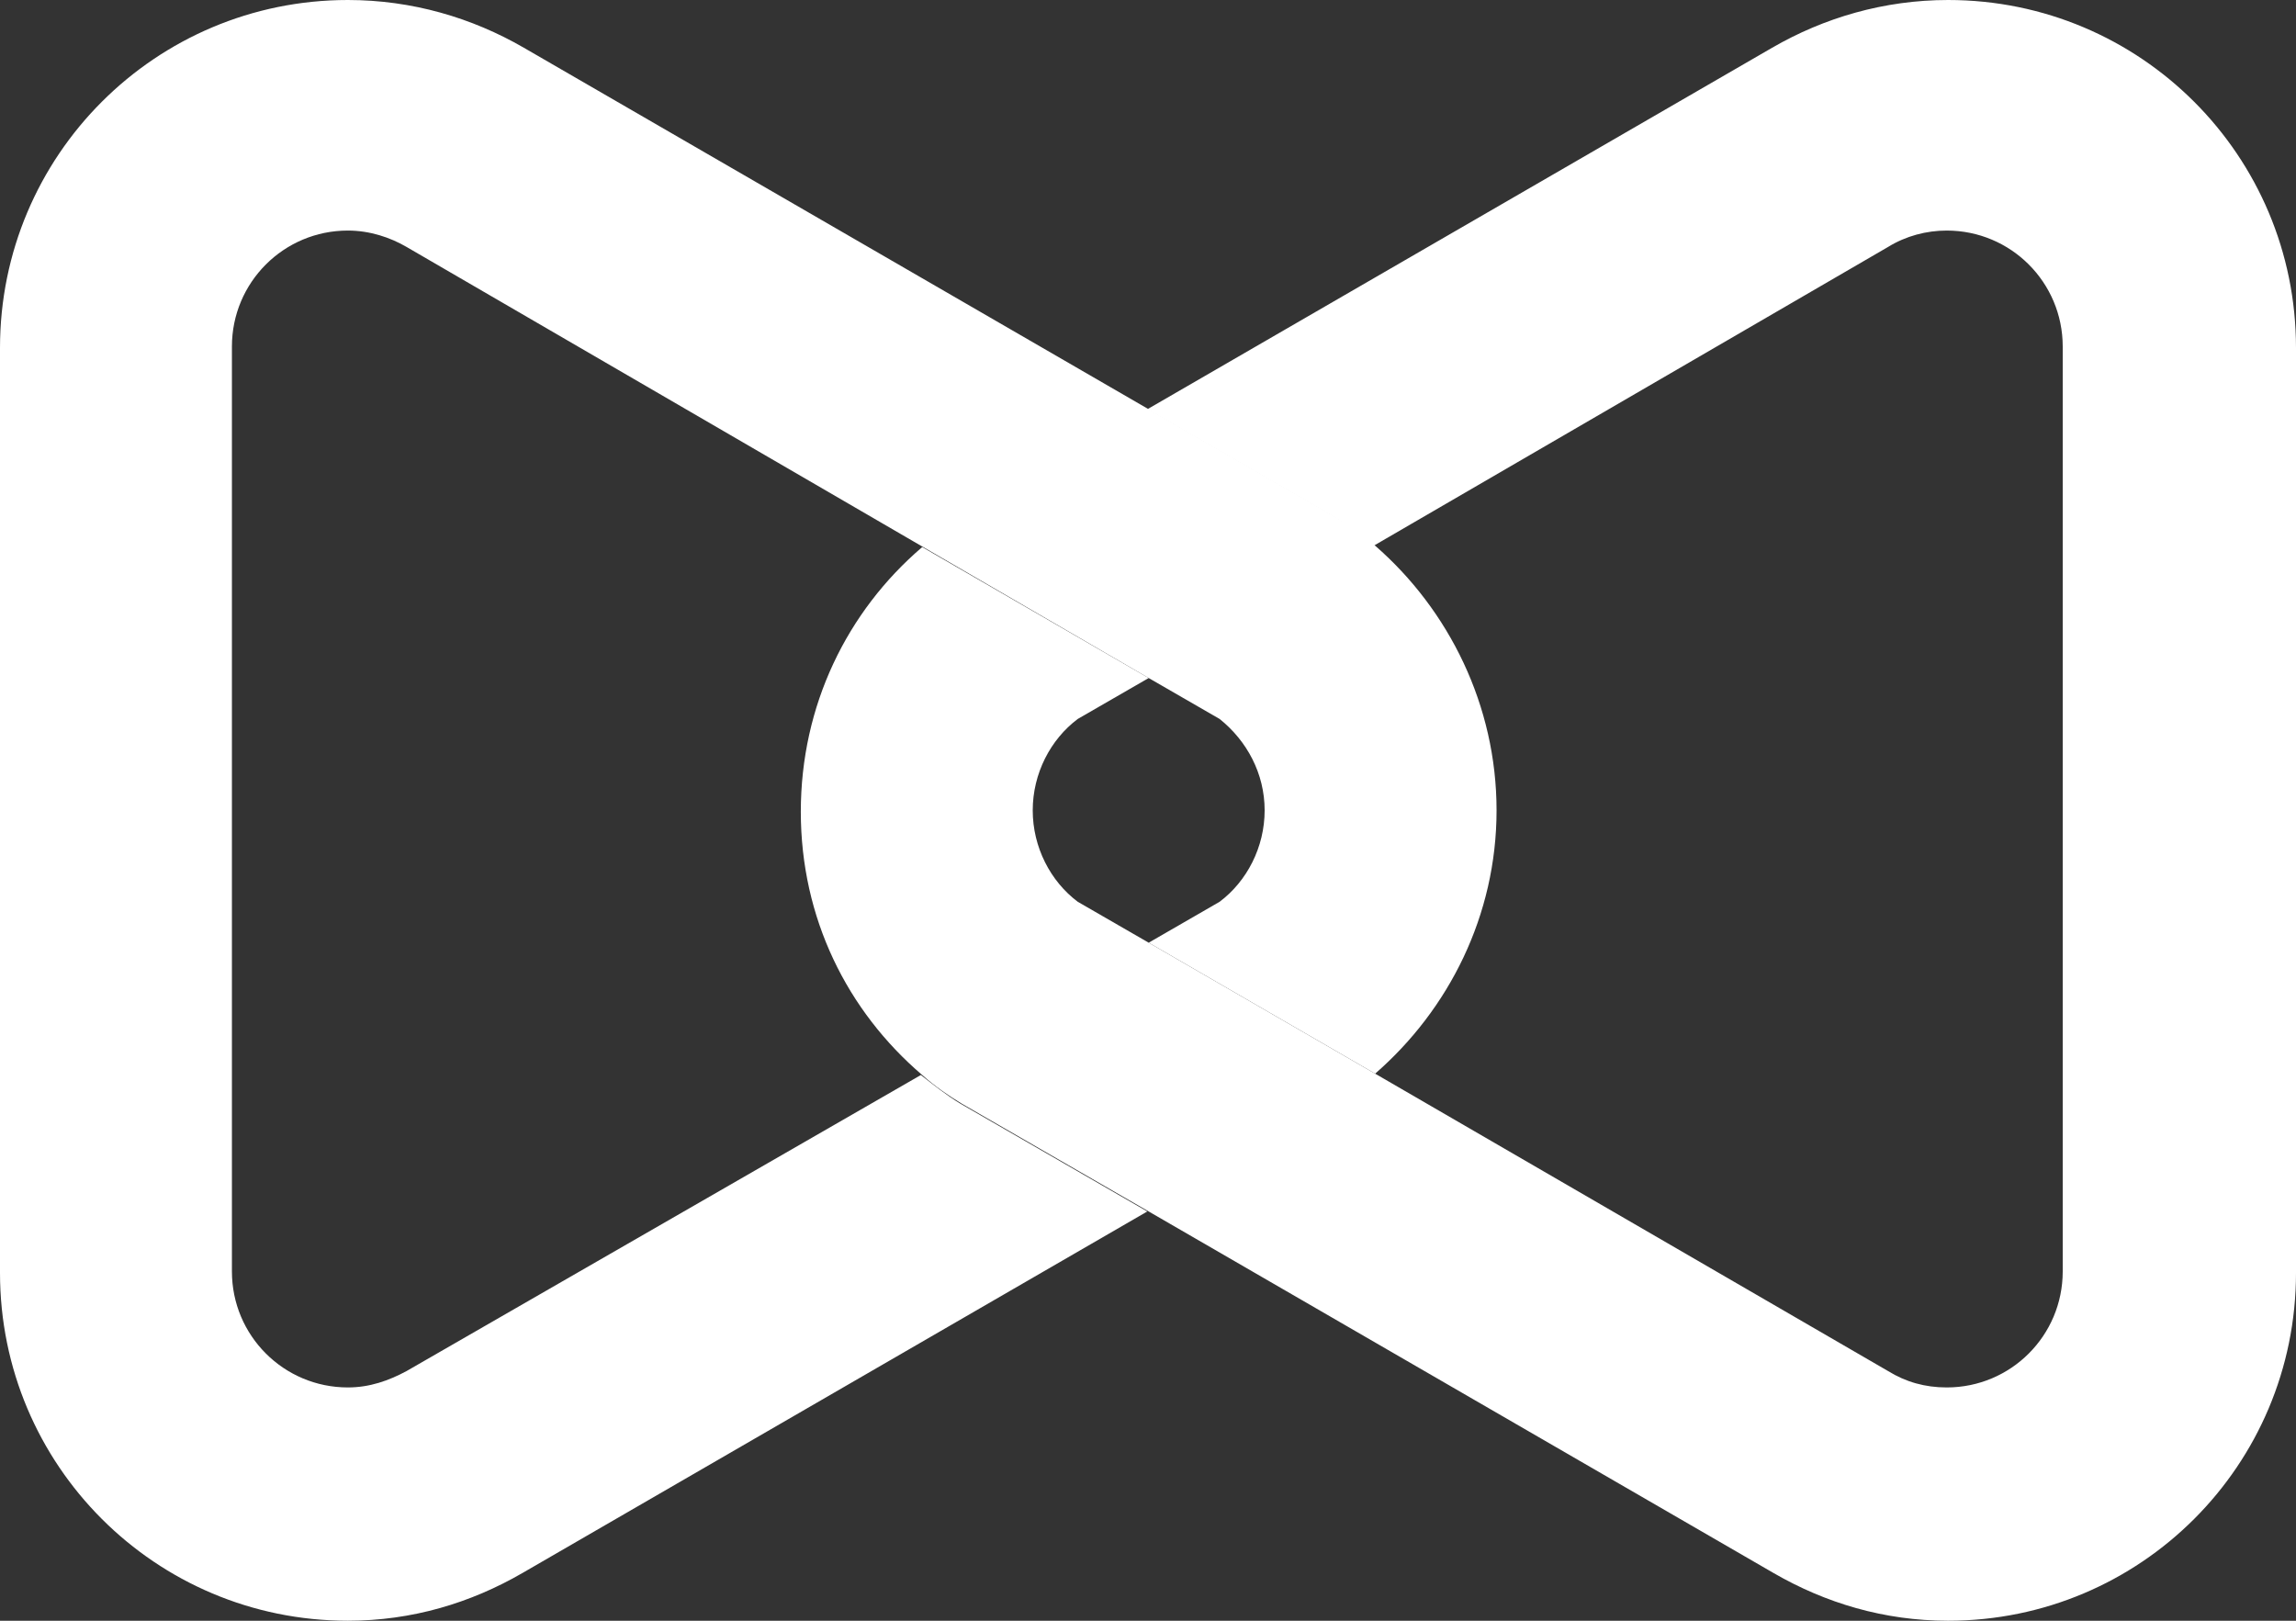
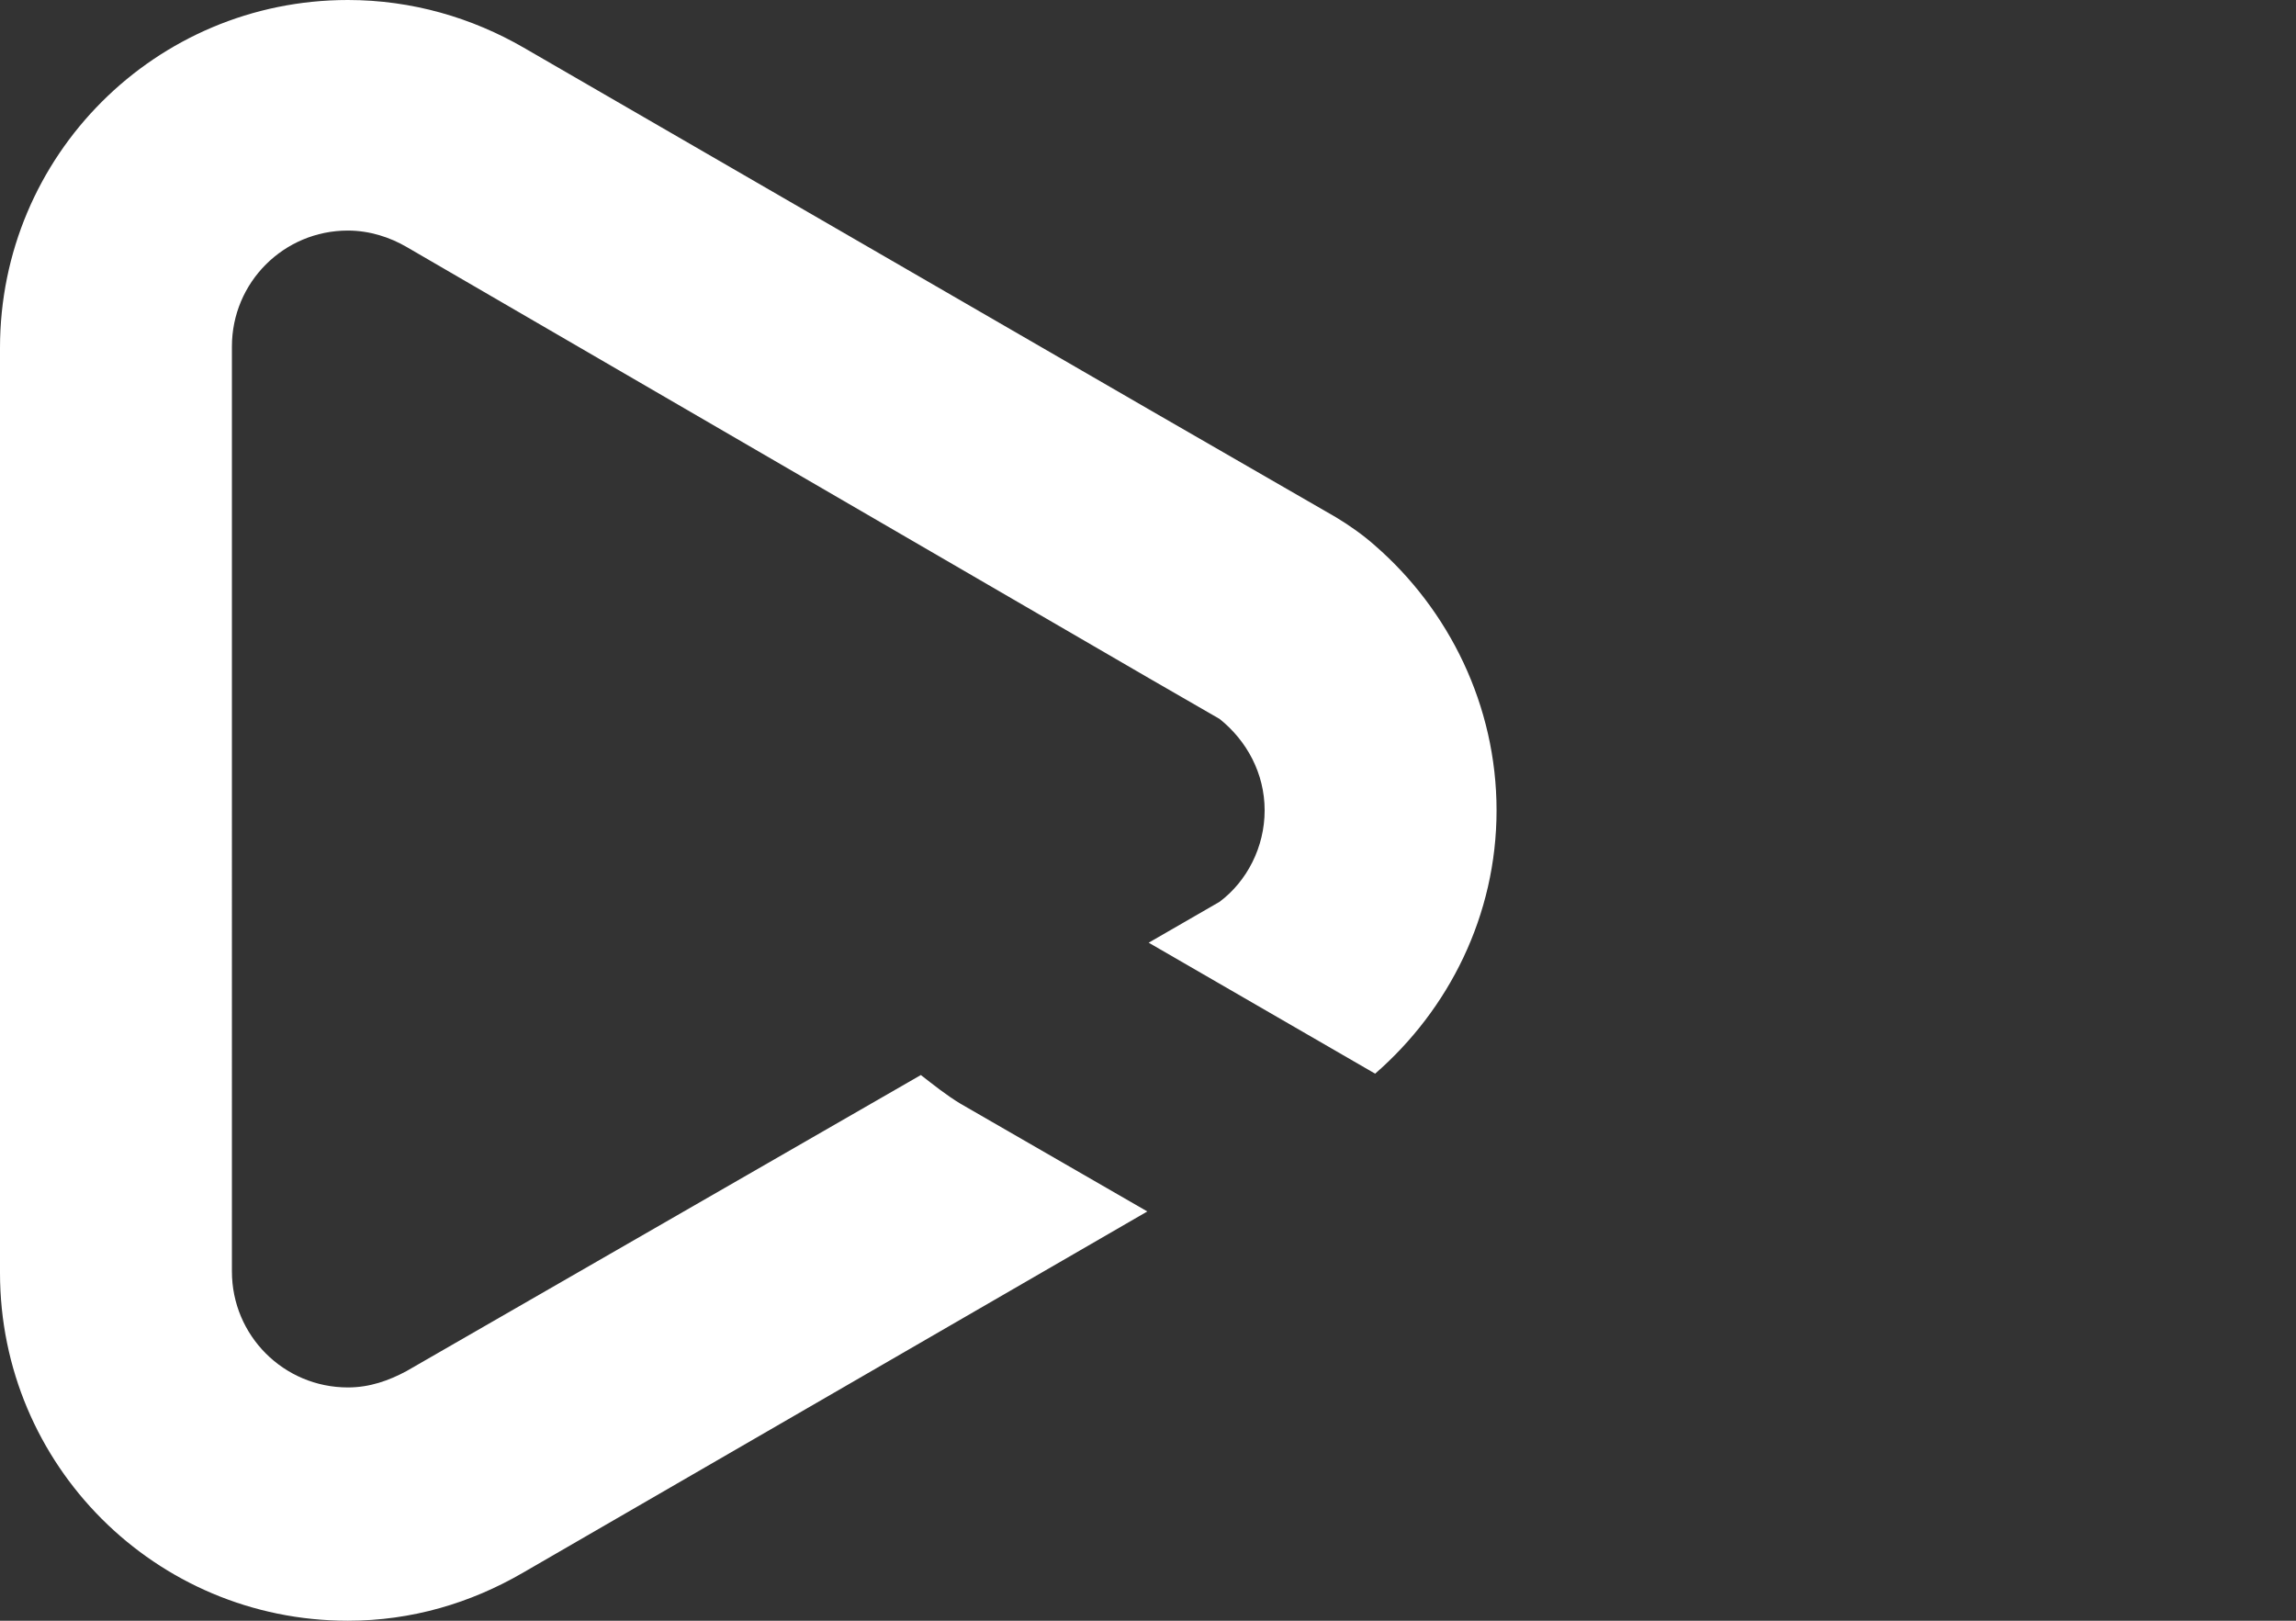
<svg xmlns="http://www.w3.org/2000/svg" id="Layer_1" data-name="Layer 1" viewBox="0 0 168.3 118.8">
  <rect x="0" y="0" width="168.3" height="118.8" fill="#333333" stroke="none" />
  <defs>
    <style>
      .cls-1 {
        fill: #fff;
      }
    </style>
  </defs>
-   <path class="cls-1" d="M100.8,78.7l-16.6-9.6-5.2-3c-2-1.5-3.3-4-3.3-6.7s1.3-5.2,3.3-6.7l5.2-3-16.6-9.6c-5.5,4.7-8.9,11.6-8.9,19.4s3.4,14.6,8.9,19.3c.9.8,1.9,1.5,2.9,2.1l13.7,7.9,45.8,26.5c3.8,2.2,8.1,3.5,12.8,3.5,14.1,0,25.5-11.4,25.5-25.5V25.5c0-14.1-11.4-25.5-25.5-25.5-4.7,0-9.1,1.3-12.9,3.5l-45.8,26.5,13.7,7.9c1,.6,2,1.4,2.9,2.1l37.7-21.9c1.3-.8,2.8-1.2,4.3-1.2,4.7,0,8.5,3.8,8.5,8.5v67.8c0,4.7-3.8,8.5-8.5,8.5-1.6,0-3-.4-4.3-1.2l-37.6-21.8" />
  <path class="cls-1" d="M84.2,49.7l5.2,3c2,1.6,3.3,4,3.3,6.7s-1.3,5.2-3.3,6.7l-5.2,3,16.6,9.6c5.4-4.7,8.9-11.6,8.9-19.3s-3.5-14.7-8.9-19.4c-.9-.8-1.9-1.5-2.9-2.1l-13.7-7.9L38.4,3.5C34.6,1.3,30.2,0,25.5,0,11.4,0,0,11.4,0,25.5v67.8c0,14.1,11.4,25.5,25.5,25.5,4.7,0,9-1.3,12.8-3.5l45.8-26.5-13.7-7.9c-1-.6-2-1.4-2.9-2.1l-37.7,21.7c-1.3.7-2.7,1.2-4.3,1.2-4.7,0-8.5-3.8-8.5-8.5V25.4c0-4.7,3.8-8.5,8.5-8.5,1.6,0,3.1.5,4.3,1.2l37.7,21.9h0l16.7,9.7Z" />
</svg>